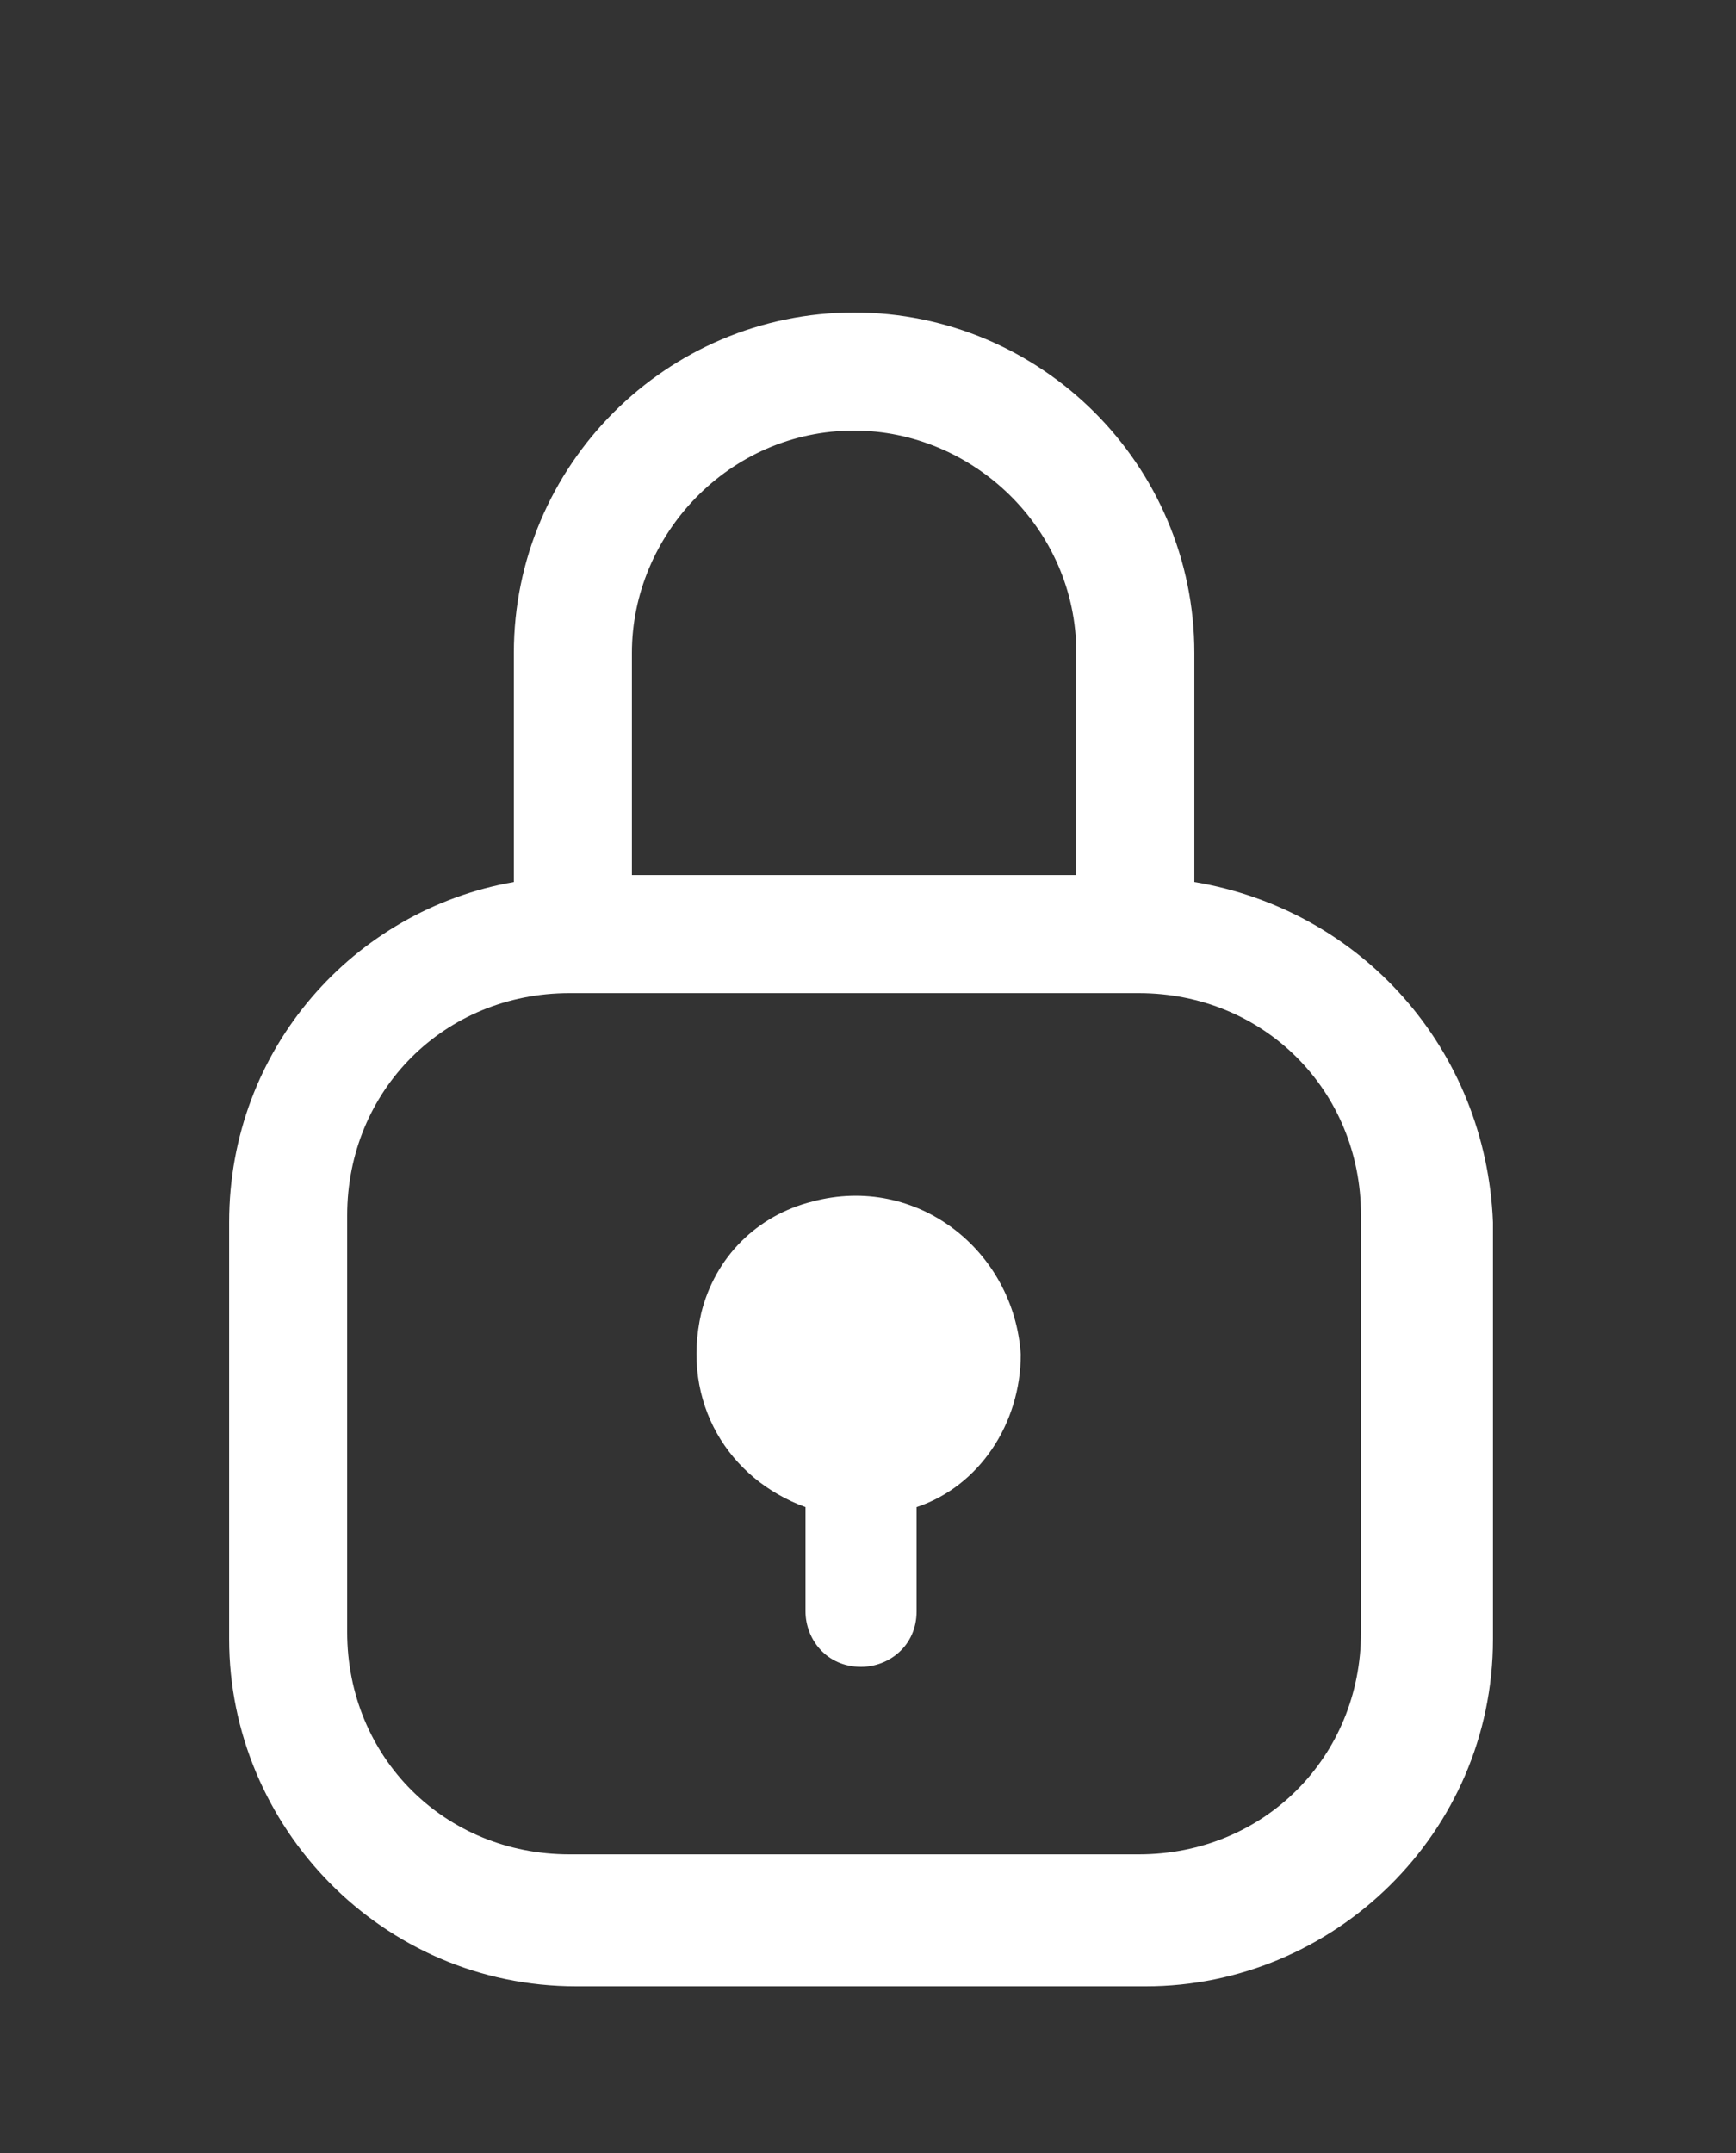
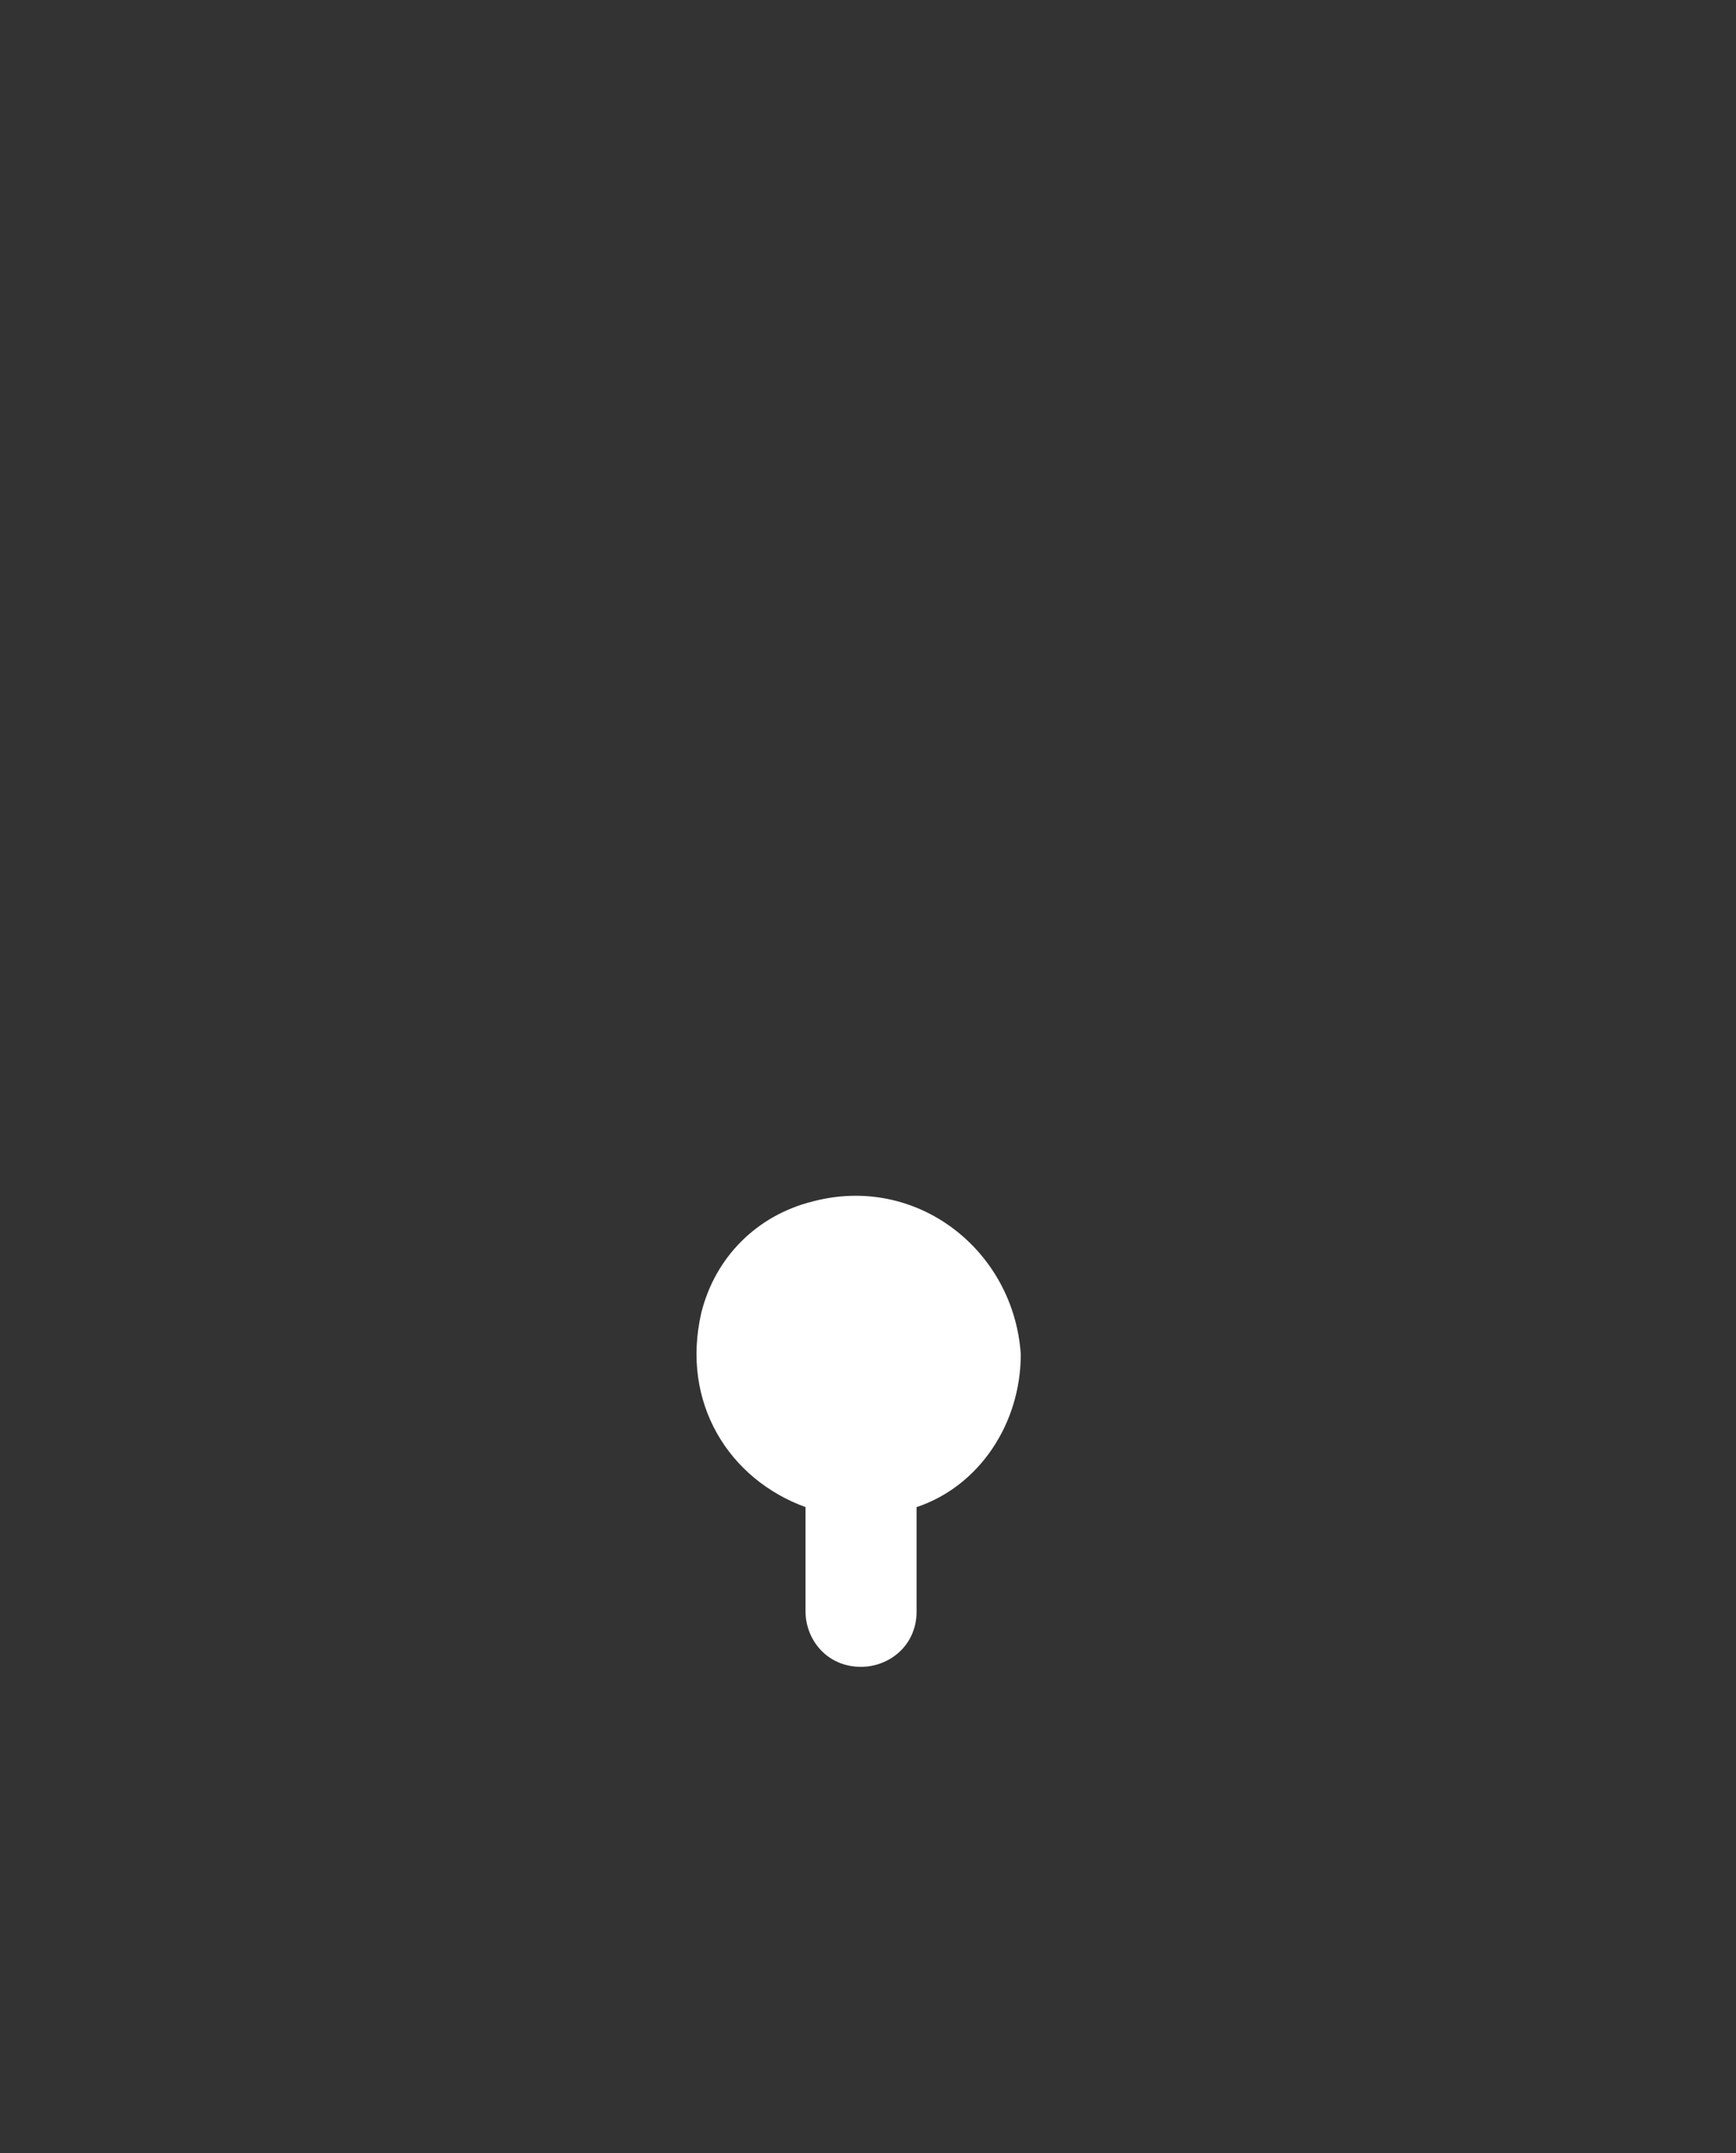
<svg xmlns="http://www.w3.org/2000/svg" version="1.0" id="OBJECTS" x="0px" y="0px" viewBox="0 0 25 31" style="enable-background:new 0 0 25 31;" xml:space="preserve">
  <rect x="0" y="0" width="25" height="31" fill="#333333" stroke="none" />
  <style type="text/css">
	.st0{fill:#fff;}
</style>
  <g>
-     <path class="st0" d="M17.2,12.7V9.4c0-2.7-2.2-4.9-4.9-4.9h0c-2.7,0-4.9,2.2-4.9,4.9v3.3c-2.3,0.4-4.1,2.4-4.1,4.9v6   c0,2.7,2.2,5,5,5h8.2c2.7,0,5-2.2,5-5v-6C21.4,15.1,19.6,13.1,17.2,12.7z M9.1,9.4c0-1.7,1.4-3.2,3.2-3.2h0c1.7,0,3.2,1.4,3.2,3.2   v3.2H9.1V9.4z M19.6,23.5c0,1.8-1.4,3.2-3.2,3.2H8.2c-1.8,0-3.2-1.4-3.2-3.2v-6c0-1.8,1.4-3.2,3.2-3.2h8.2c1.8,0,3.2,1.4,3.2,3.2   V23.5z" />
    <path class="st0" d="M11.7,17.3c-0.8,0.2-1.4,0.8-1.6,1.6c-0.3,1.3,0.4,2.4,1.5,2.8v1.5c0,0.4,0.3,0.8,0.8,0.8   c0.4,0,0.8-0.3,0.8-0.8v-1.5c0.9-0.3,1.5-1.2,1.5-2.2C14.6,18,13.2,16.9,11.7,17.3z" />
  </g>
</svg>